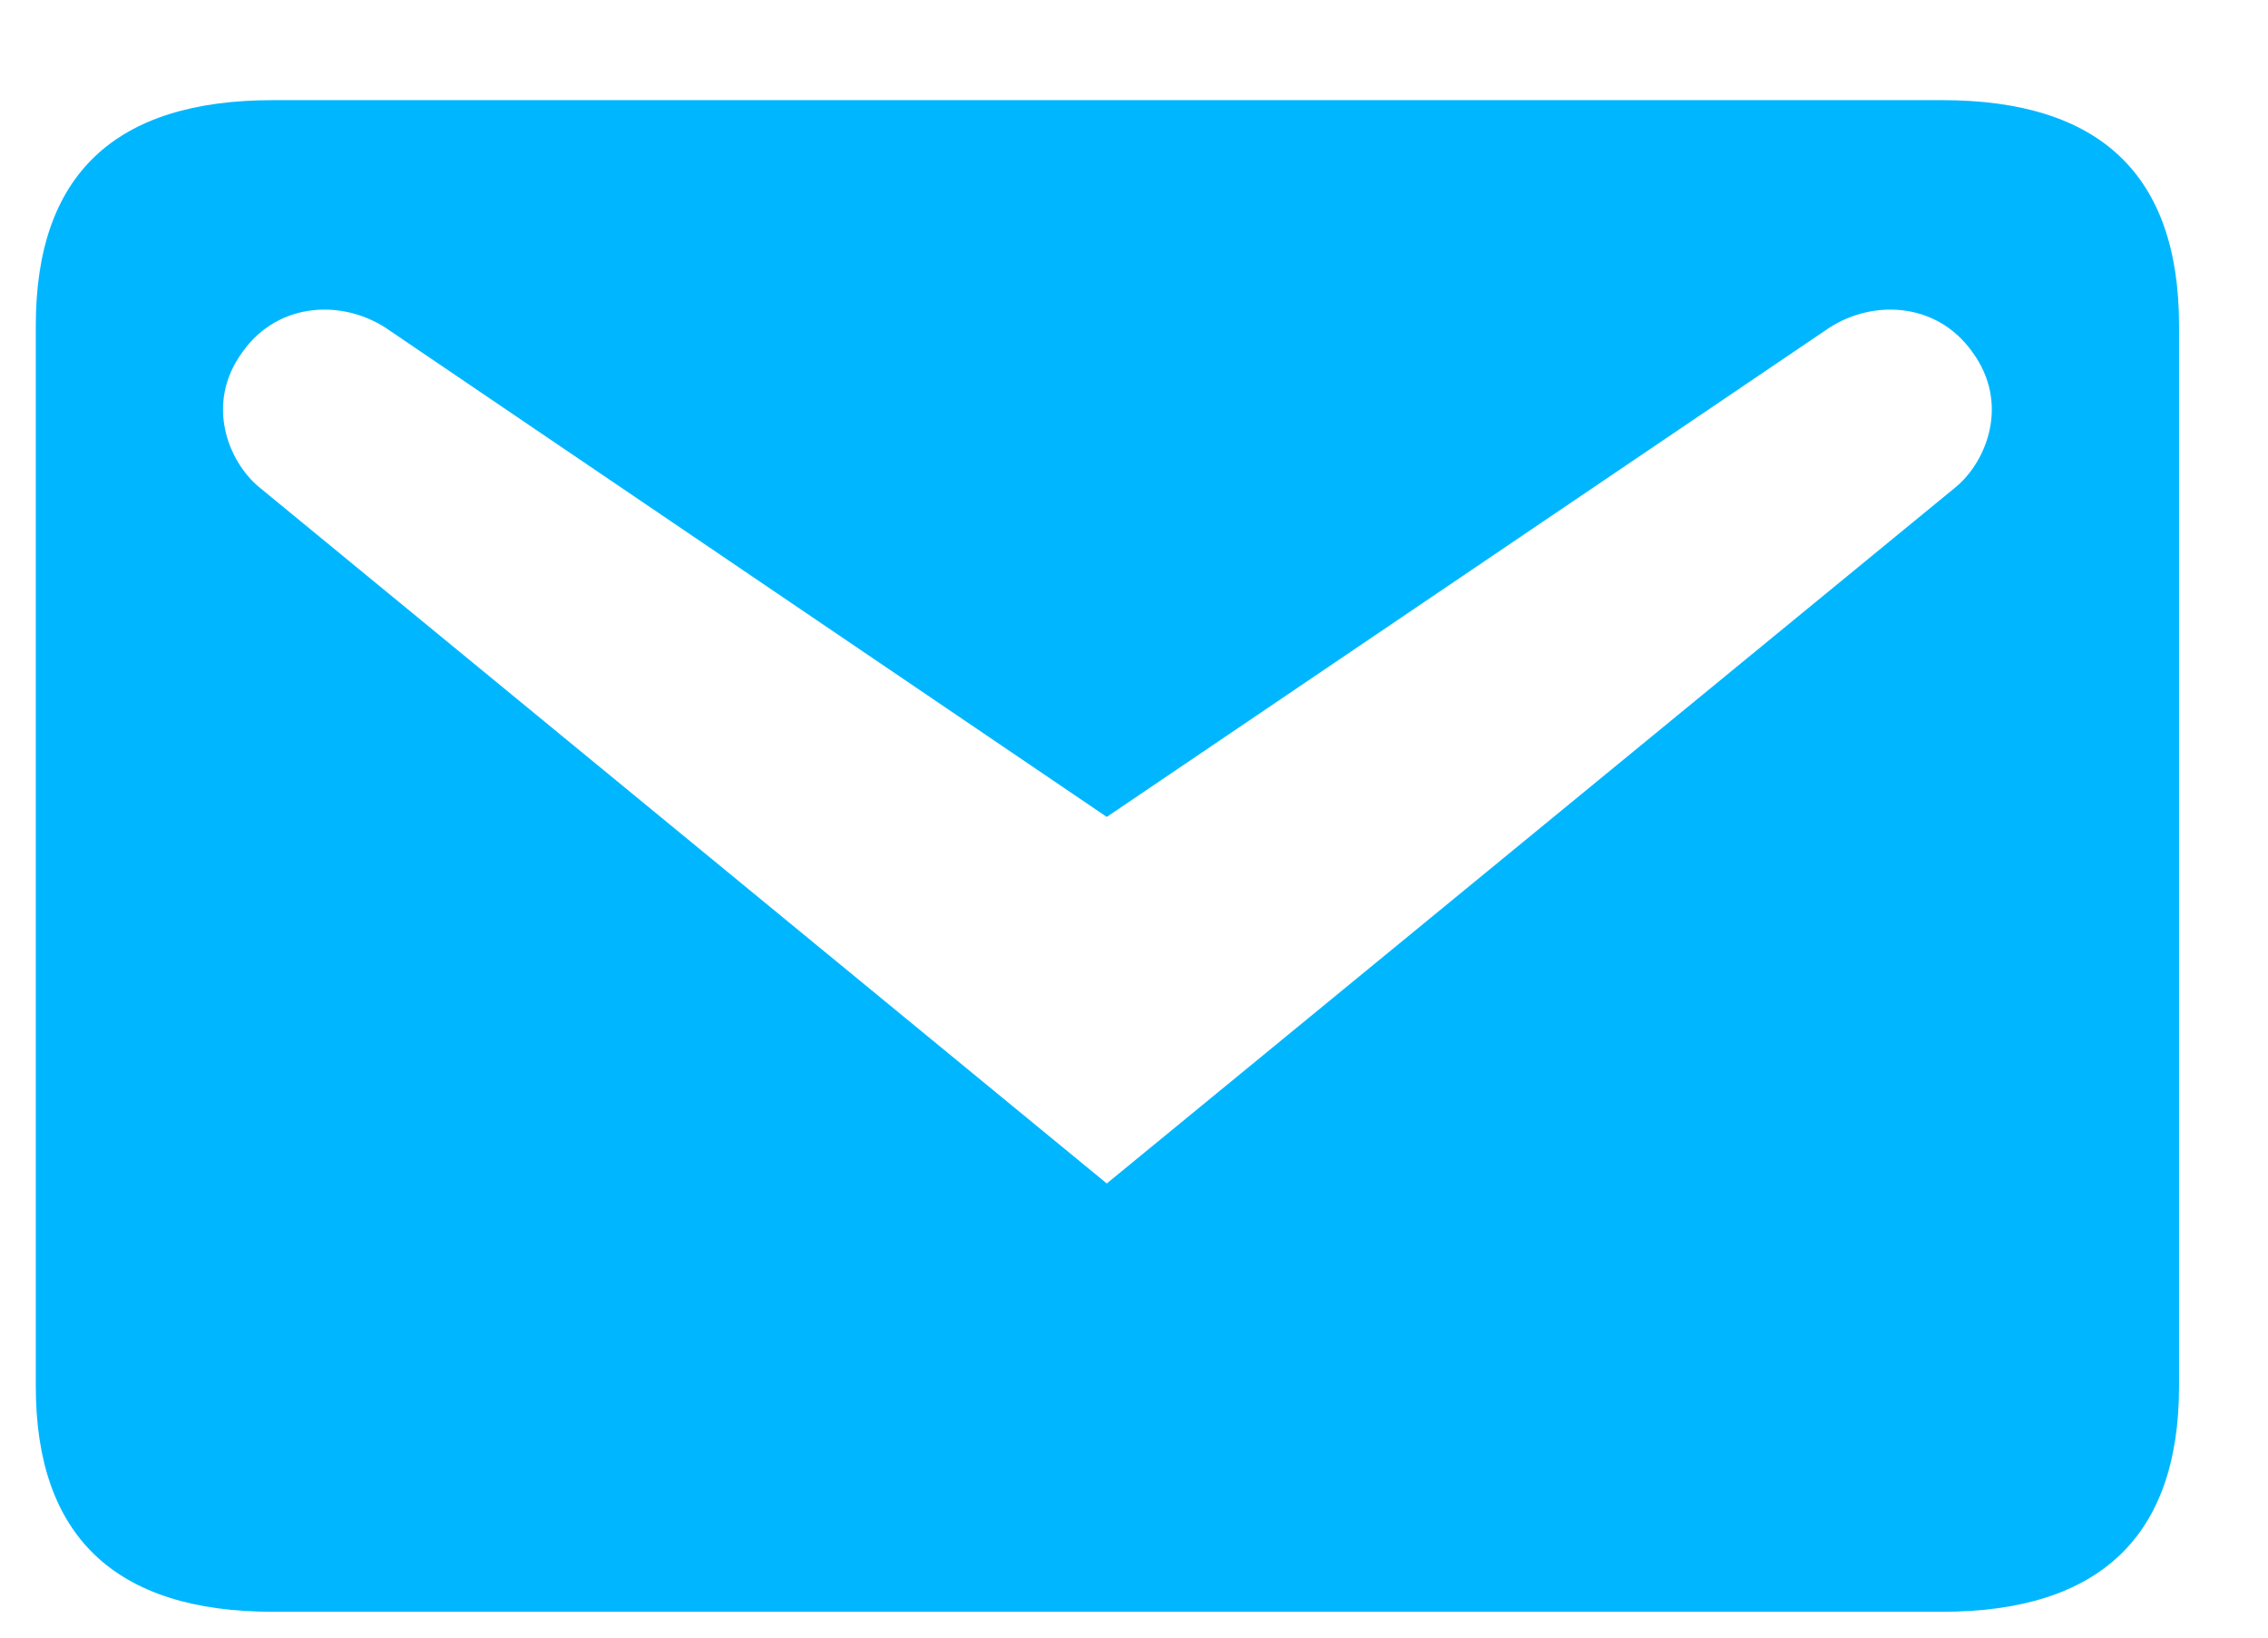
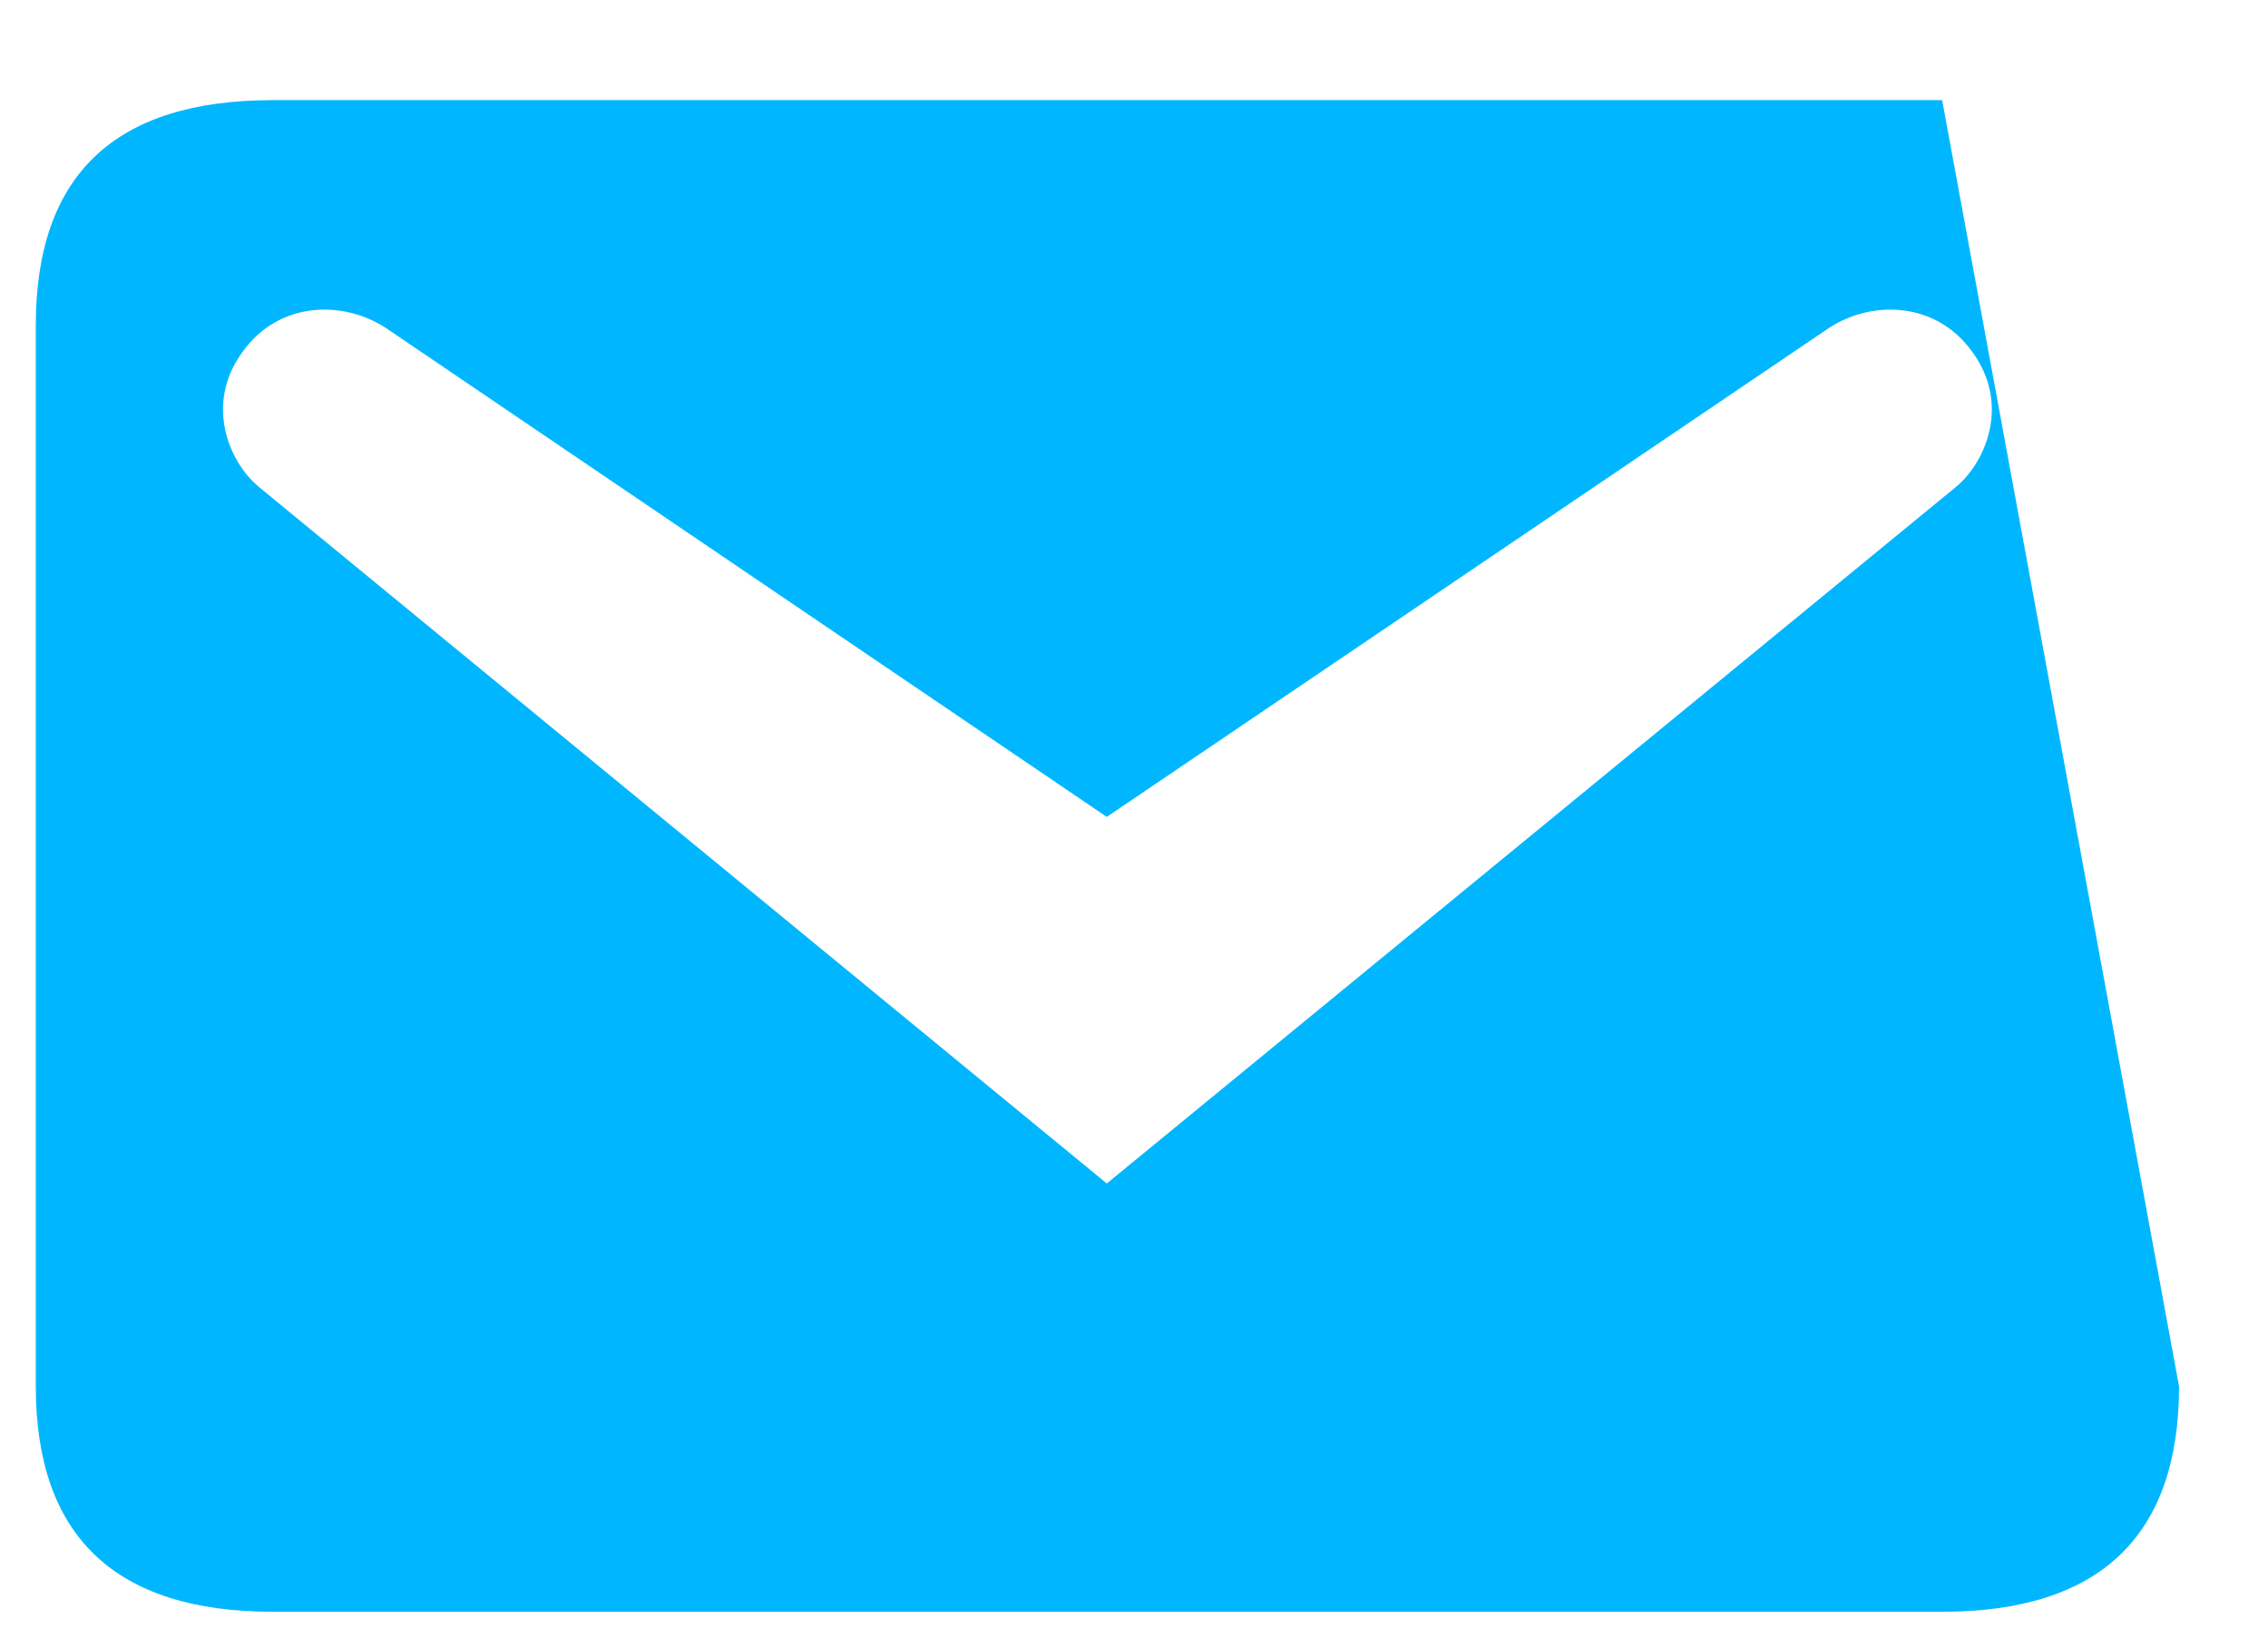
<svg xmlns="http://www.w3.org/2000/svg" width="18px" height="13px" viewBox="0 0 18 13" version="1.1">
  <title>36F5B921-47CF-4885-9927-CE8DF0F37713</title>
  <g id="Page-1" stroke="none" stroke-width="1" fill="none" fill-rule="evenodd">
    <g id="Article-page" transform="translate(-1201, -1241)" fill="#00B7FF" fill-rule="nonzero">
-       <path d="M1203.164,1241.795 L1216.414,1241.795 C1217.664,1241.795 1218.294,1242.385 1218.294,1243.585 L1218.294,1252.005 C1218.294,1253.195 1217.664,1253.795 1216.414,1253.795 L1203.164,1253.795 C1201.914,1253.795 1201.284,1253.195 1201.284,1252.005 L1201.284,1243.585 C1201.284,1242.385 1201.914,1241.795 1203.164,1241.795 Z M1209.784,1250.395 L1216.524,1244.865 C1216.764,1244.665 1216.954,1244.205 1216.654,1243.795 C1216.364,1243.385 1215.834,1243.375 1215.484,1243.625 L1209.784,1247.485 L1204.094,1243.625 C1203.744,1243.375 1203.214,1243.385 1202.924,1243.795 C1202.624,1244.205 1202.814,1244.665 1203.054,1244.865 L1209.784,1250.395 Z" id="Shape" />
+       <path d="M1203.164,1241.795 L1216.414,1241.795 L1218.294,1252.005 C1218.294,1253.195 1217.664,1253.795 1216.414,1253.795 L1203.164,1253.795 C1201.914,1253.795 1201.284,1253.195 1201.284,1252.005 L1201.284,1243.585 C1201.284,1242.385 1201.914,1241.795 1203.164,1241.795 Z M1209.784,1250.395 L1216.524,1244.865 C1216.764,1244.665 1216.954,1244.205 1216.654,1243.795 C1216.364,1243.385 1215.834,1243.375 1215.484,1243.625 L1209.784,1247.485 L1204.094,1243.625 C1203.744,1243.375 1203.214,1243.385 1202.924,1243.795 C1202.624,1244.205 1202.814,1244.665 1203.054,1244.865 L1209.784,1250.395 Z" id="Shape" />
    </g>
  </g>
</svg>